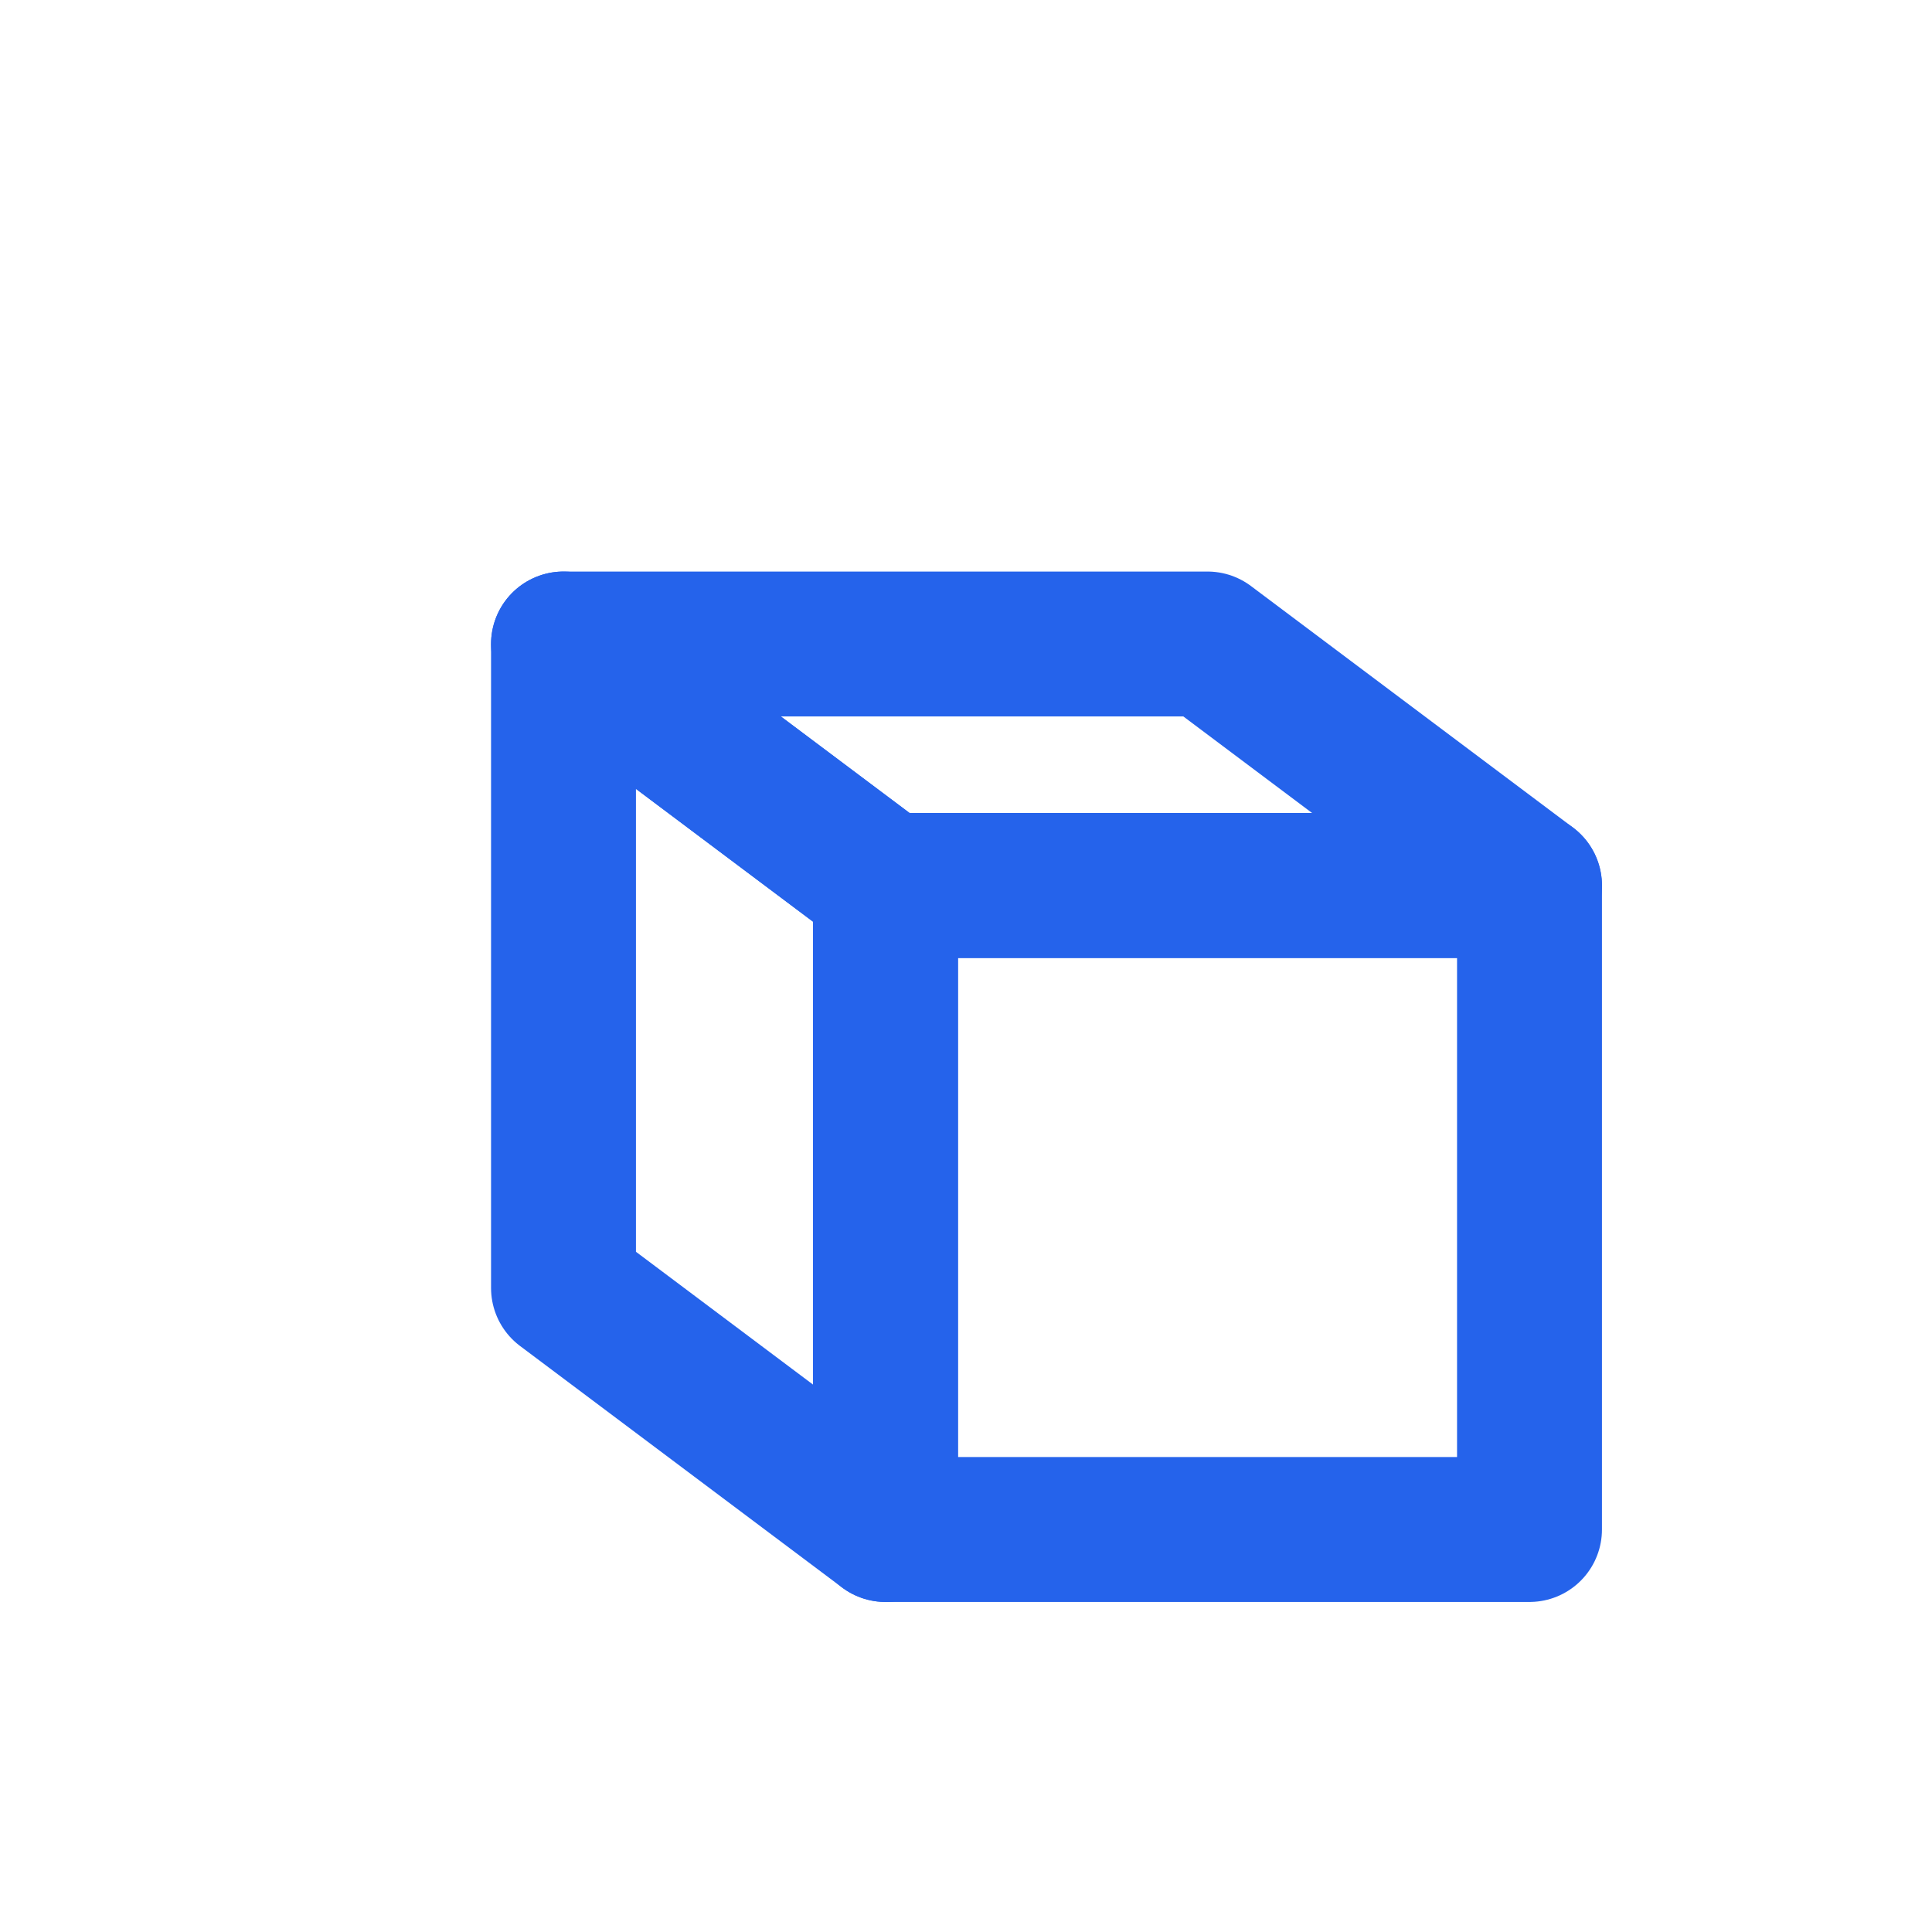
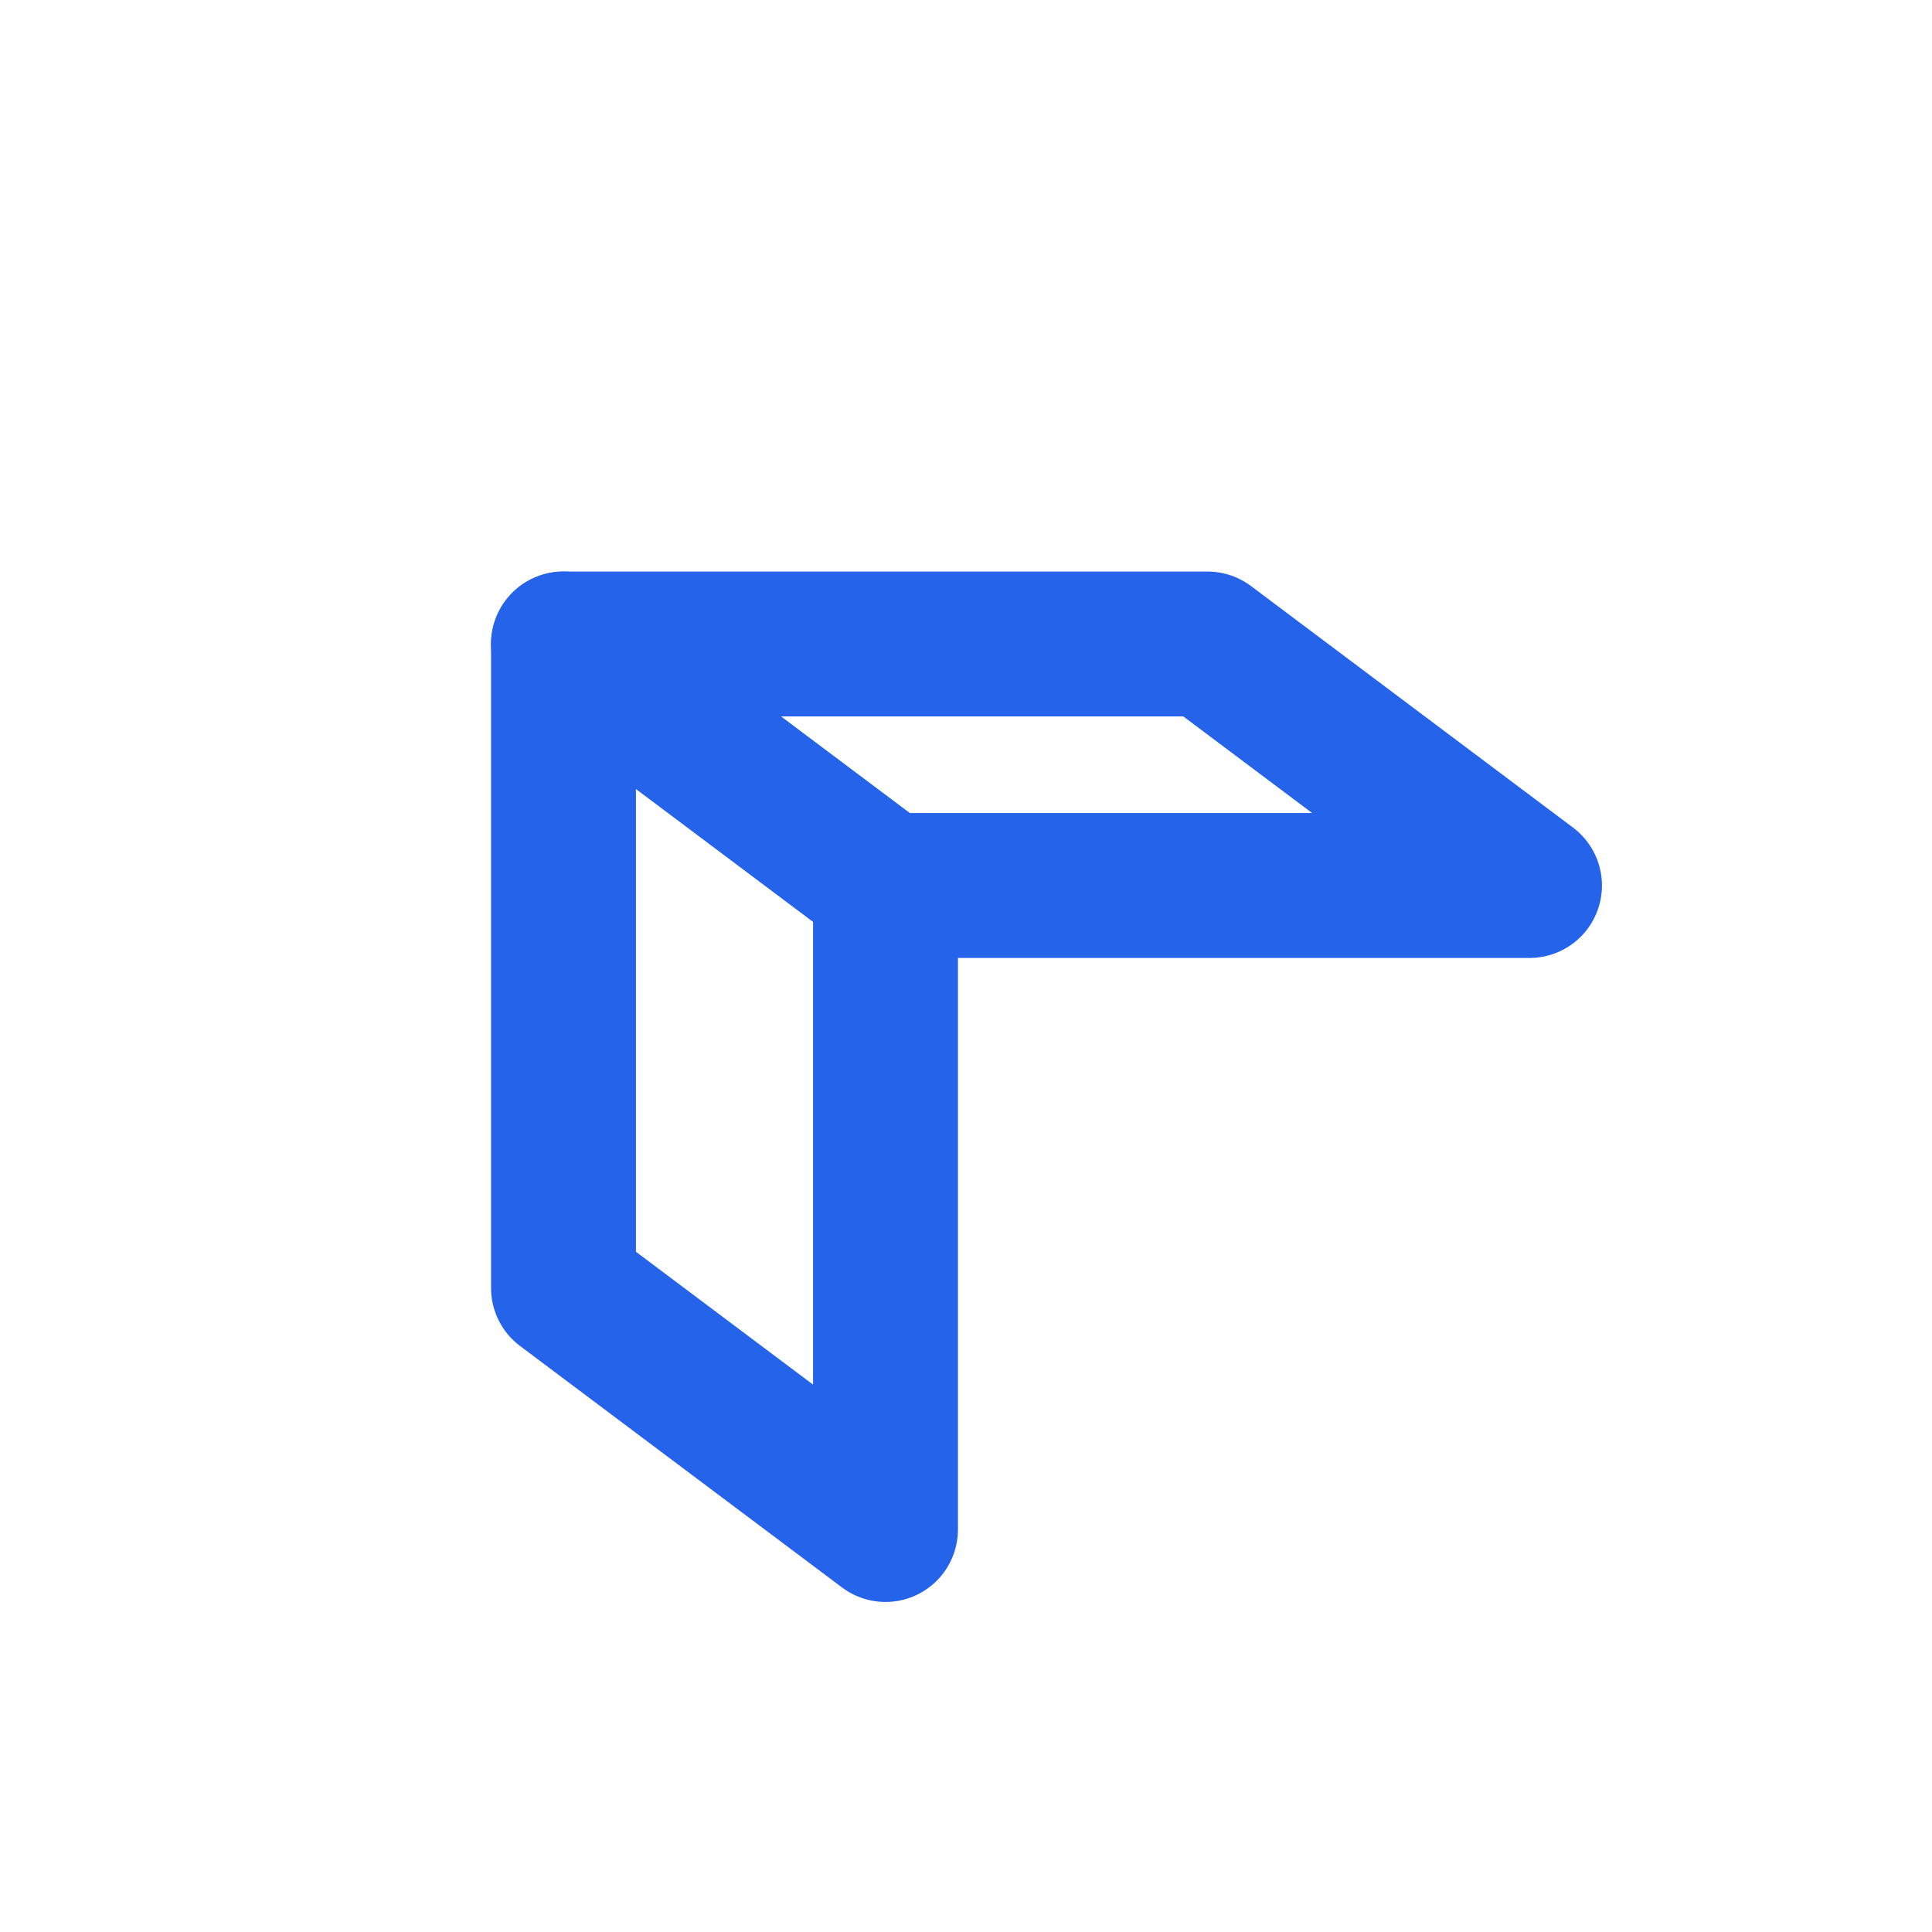
<svg xmlns="http://www.w3.org/2000/svg" width="40" height="40" viewBox="0 0 24 24" fill="none" stroke="#2563EB" stroke-width="1.8" stroke-linecap="round" stroke-linejoin="round">
  <polygon points="7,8 15,8 19,11 11,11 7,8" />
  <polygon points="7,8 7,16 11,19 11,11 7,8" />
-   <polygon points="11,11 19,11 19,19 11,19 11,11" />
</svg>